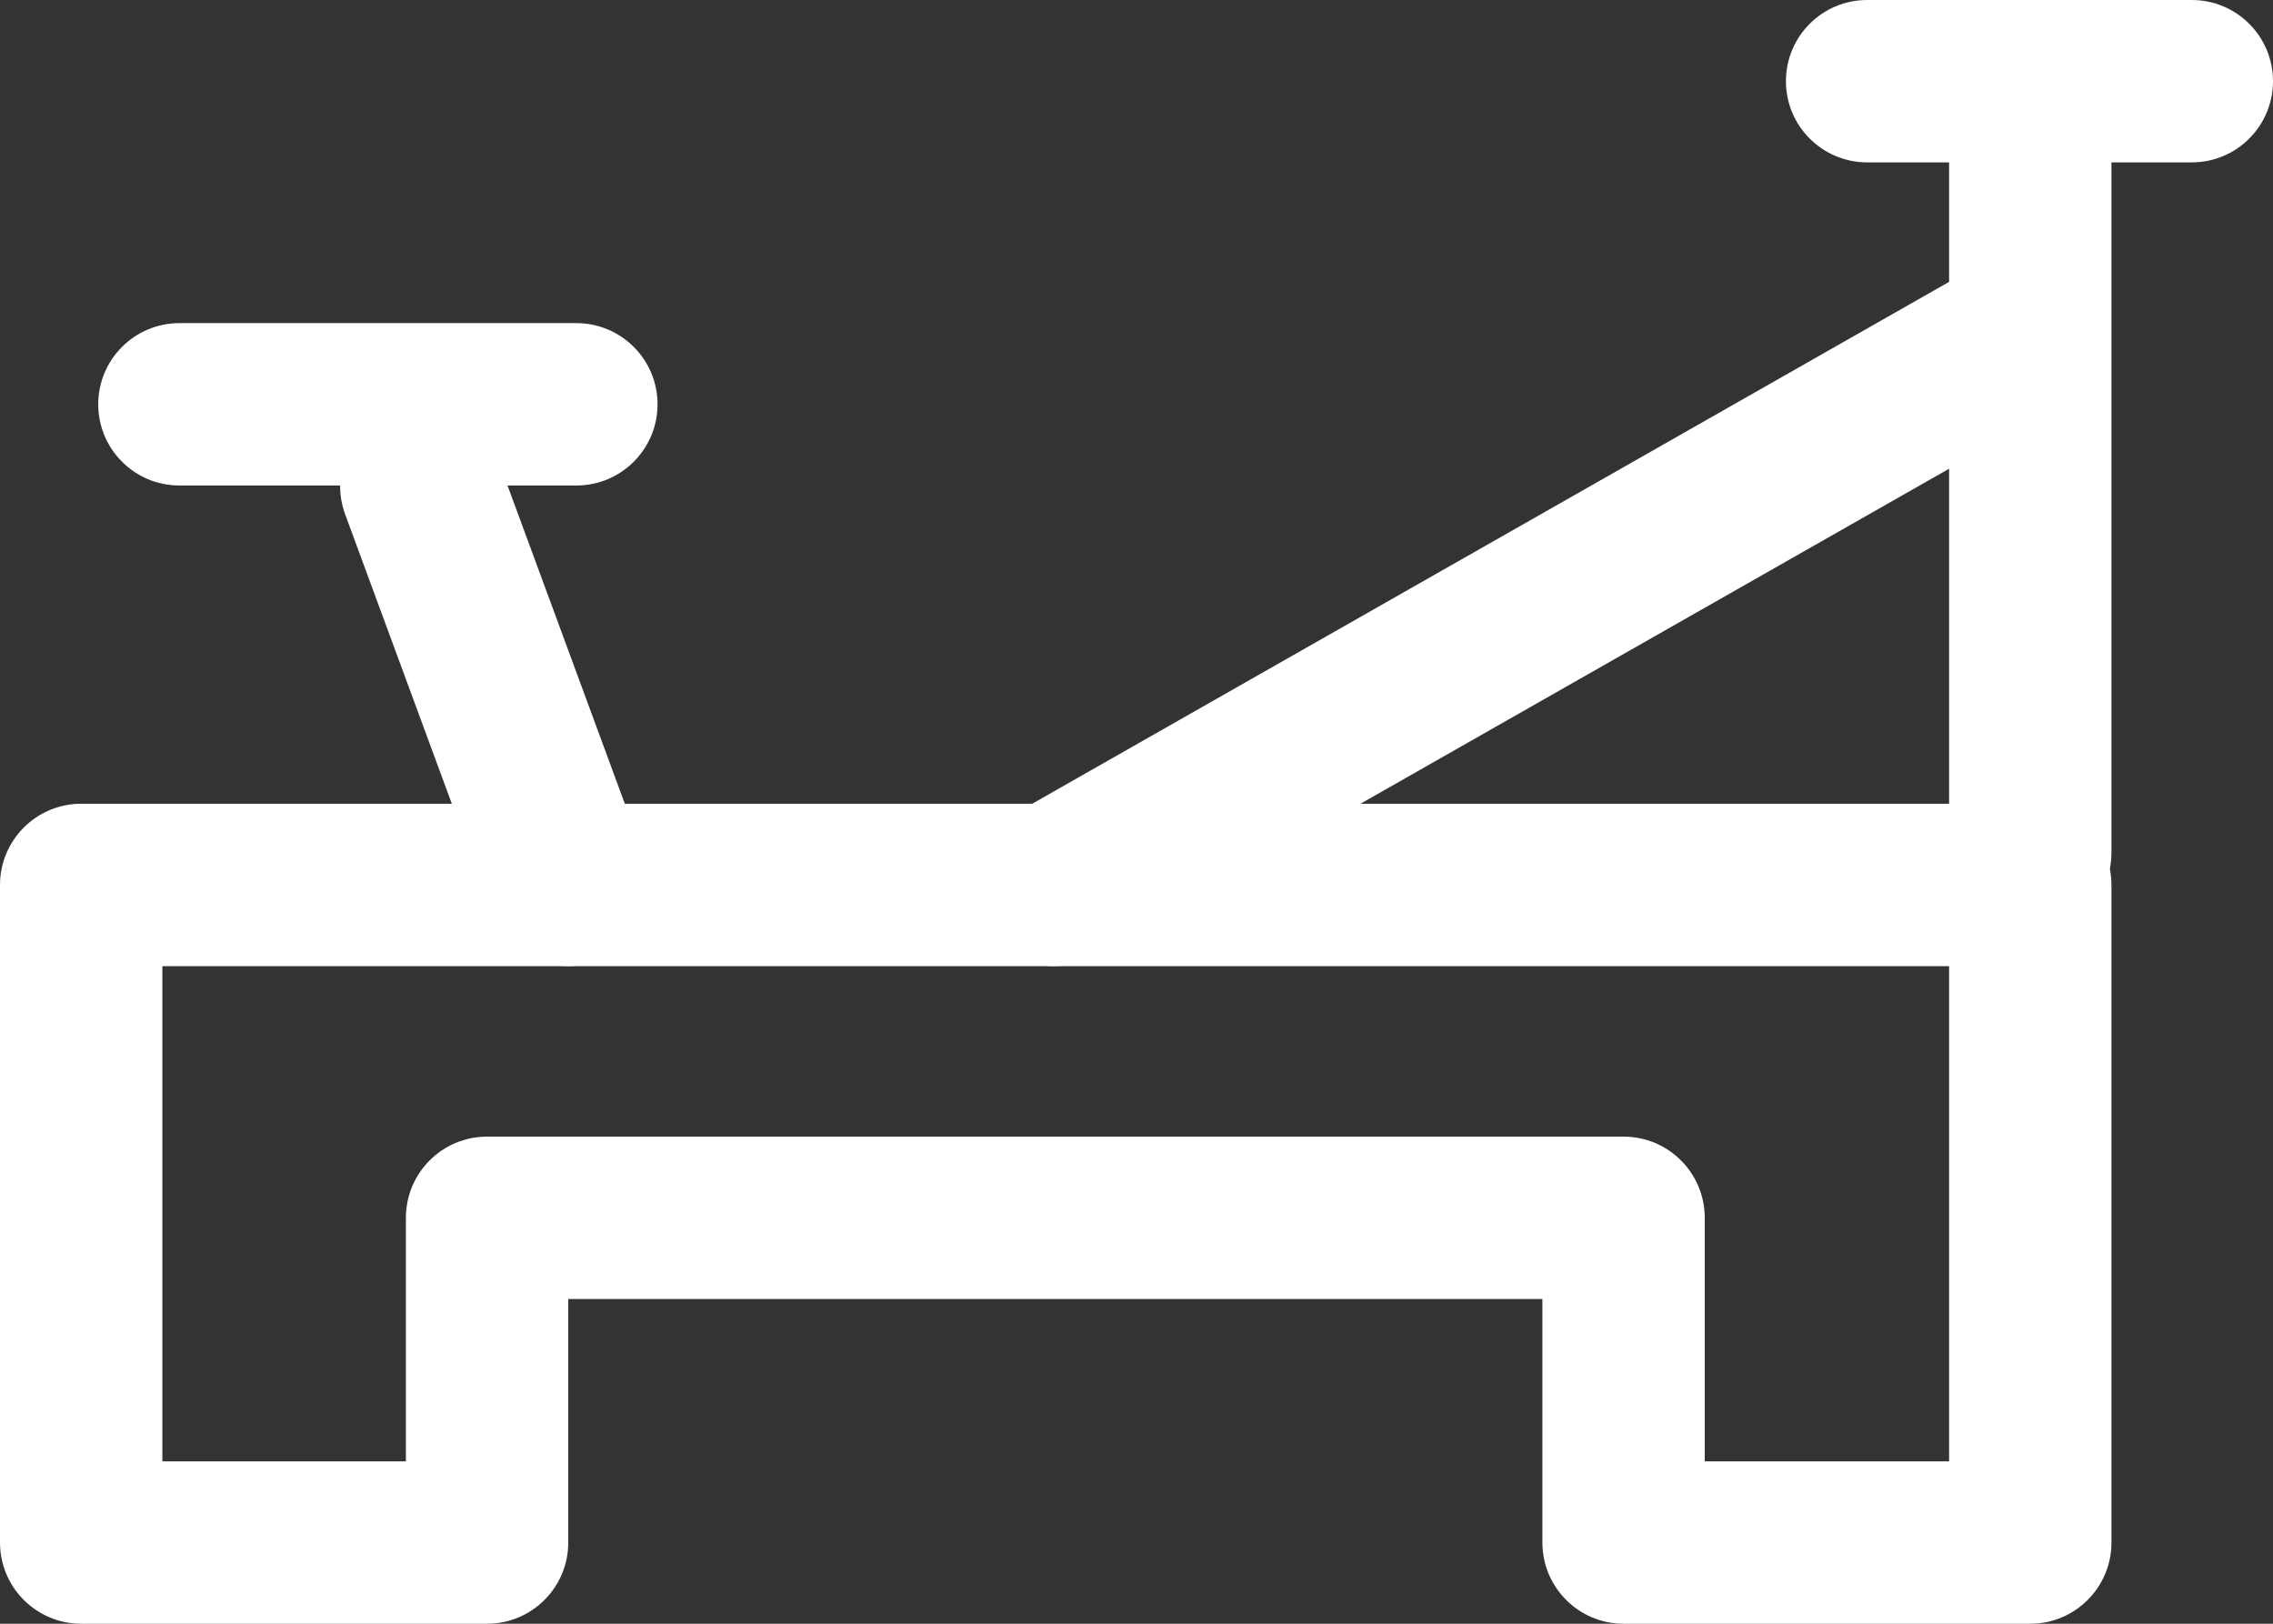
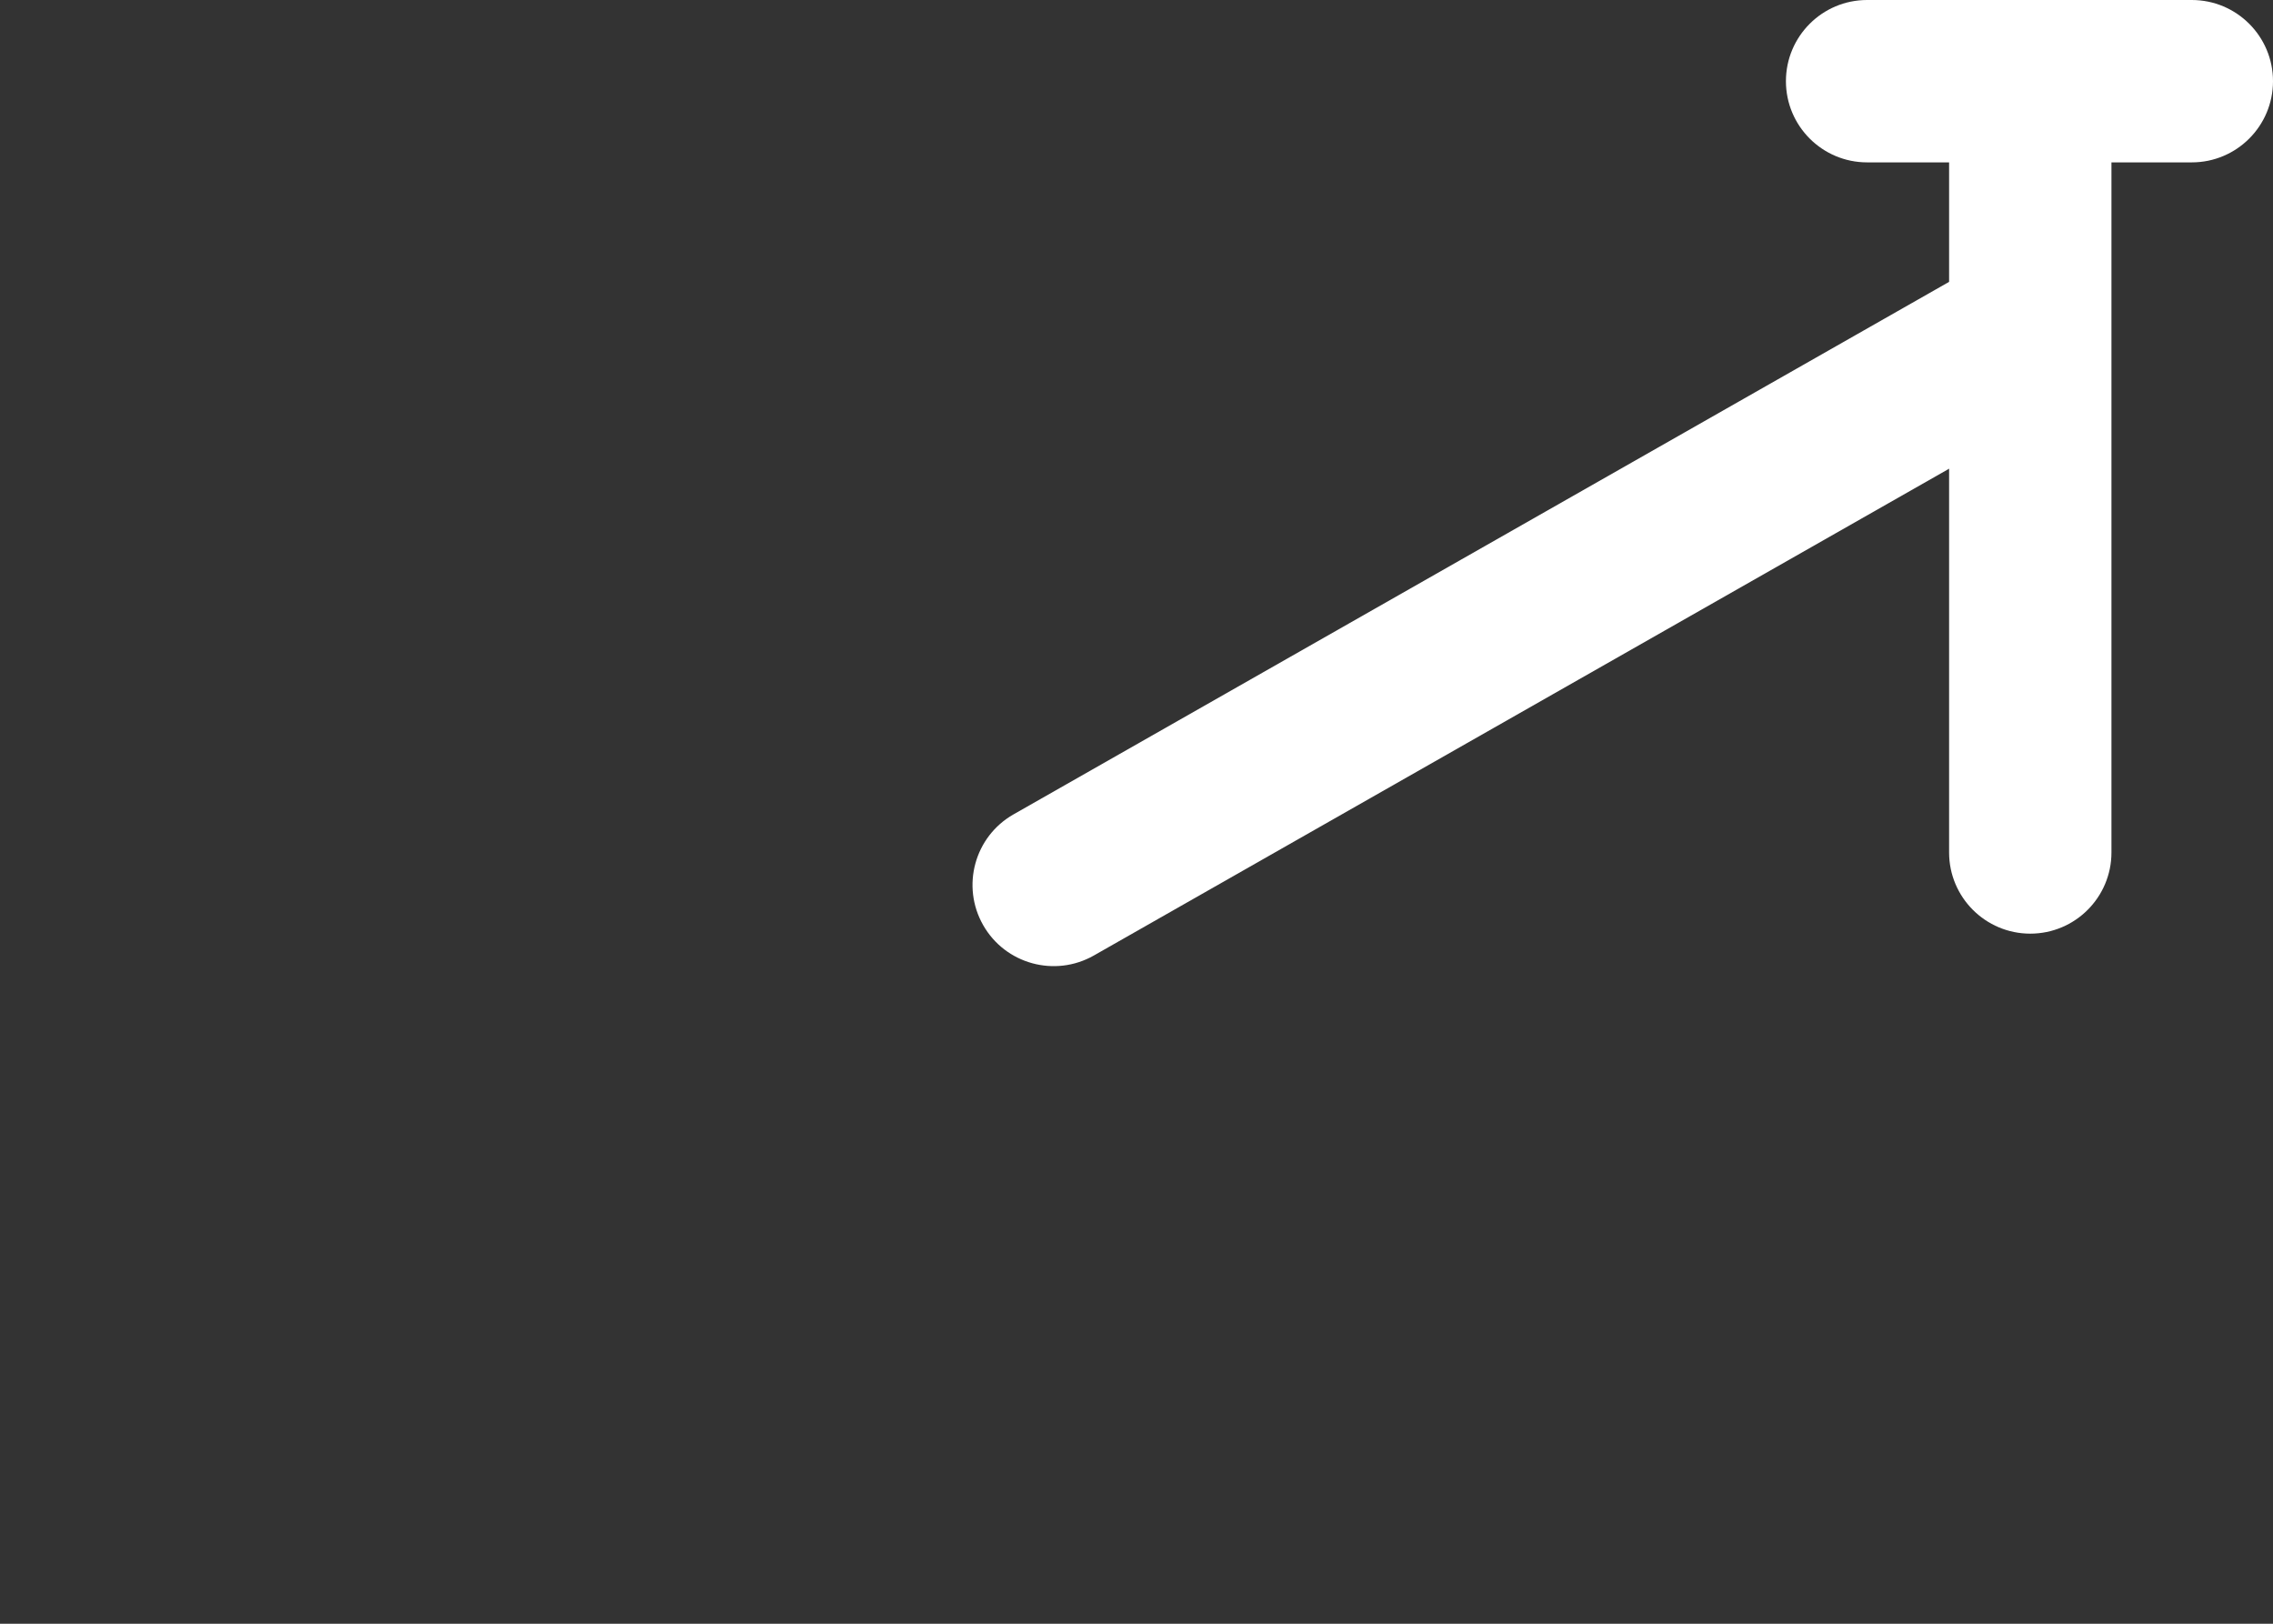
<svg xmlns="http://www.w3.org/2000/svg" width="28" height="20" viewBox="0 0 28 20" fill="none">
  <rect x="0" y="0" width="28" height="20" fill="#333333" stroke="none" />
-   <path fill-rule="evenodd" clip-rule="evenodd" d="M0 10.9C0 10.348 0.448 9.9 1 9.9H25.01C25.562 9.9 26.01 10.348 26.01 10.9V19C26.01 19.552 25.562 20 25.01 20H20C19.448 20 19 19.552 19 19V16H7V19C7 19.552 6.552 20 6 20H1C0.448 20 0 19.552 0 19V10.9ZM2 11.9V18H5V15C5 14.448 5.448 14 6 14H20C20.552 14 21 14.448 21 15V18H24.01V11.9H2Z" fill="white" />
  <path fill-rule="evenodd" clip-rule="evenodd" d="M22 1C22 0.448 22.448 0 23 0H27C27.552 0 28 0.448 28 1C28 1.552 27.552 2 27 2H23C22.448 2 22 1.552 22 1Z" fill="white" />
-   <path fill-rule="evenodd" clip-rule="evenodd" d="M1.21 4.98C1.21 4.428 1.658 3.98 2.21 3.98H7.1C7.652 3.98 8.1 4.428 8.1 4.98C8.1 5.532 7.652 5.98 7.1 5.98H2.21C1.658 5.98 1.21 5.532 1.21 4.98Z" fill="white" />
  <path fill-rule="evenodd" clip-rule="evenodd" d="M25.639 3.695C25.912 4.175 25.745 4.786 25.265 5.059L13.475 11.769C12.995 12.042 12.384 11.875 12.111 11.395C11.838 10.915 12.005 10.304 12.485 10.031L24.275 3.321C24.755 3.048 25.366 3.215 25.639 3.695Z" fill="white" />
-   <path fill-rule="evenodd" clip-rule="evenodd" d="M4.844 5.052C5.362 4.861 5.937 5.126 6.128 5.644L7.938 10.554C8.129 11.072 7.864 11.647 7.346 11.838C6.828 12.029 6.253 11.764 6.062 11.246L4.252 6.336C4.061 5.818 4.326 5.243 4.844 5.052Z" fill="white" />
  <path fill-rule="evenodd" clip-rule="evenodd" d="M25.01 0.21C25.562 0.21 26.01 0.658 26.01 1.21V10.5C26.01 11.052 25.562 11.5 25.01 11.5C24.458 11.5 24.01 11.052 24.01 10.5V1.21C24.01 0.658 24.458 0.21 25.01 0.21Z" fill="white" />
</svg>